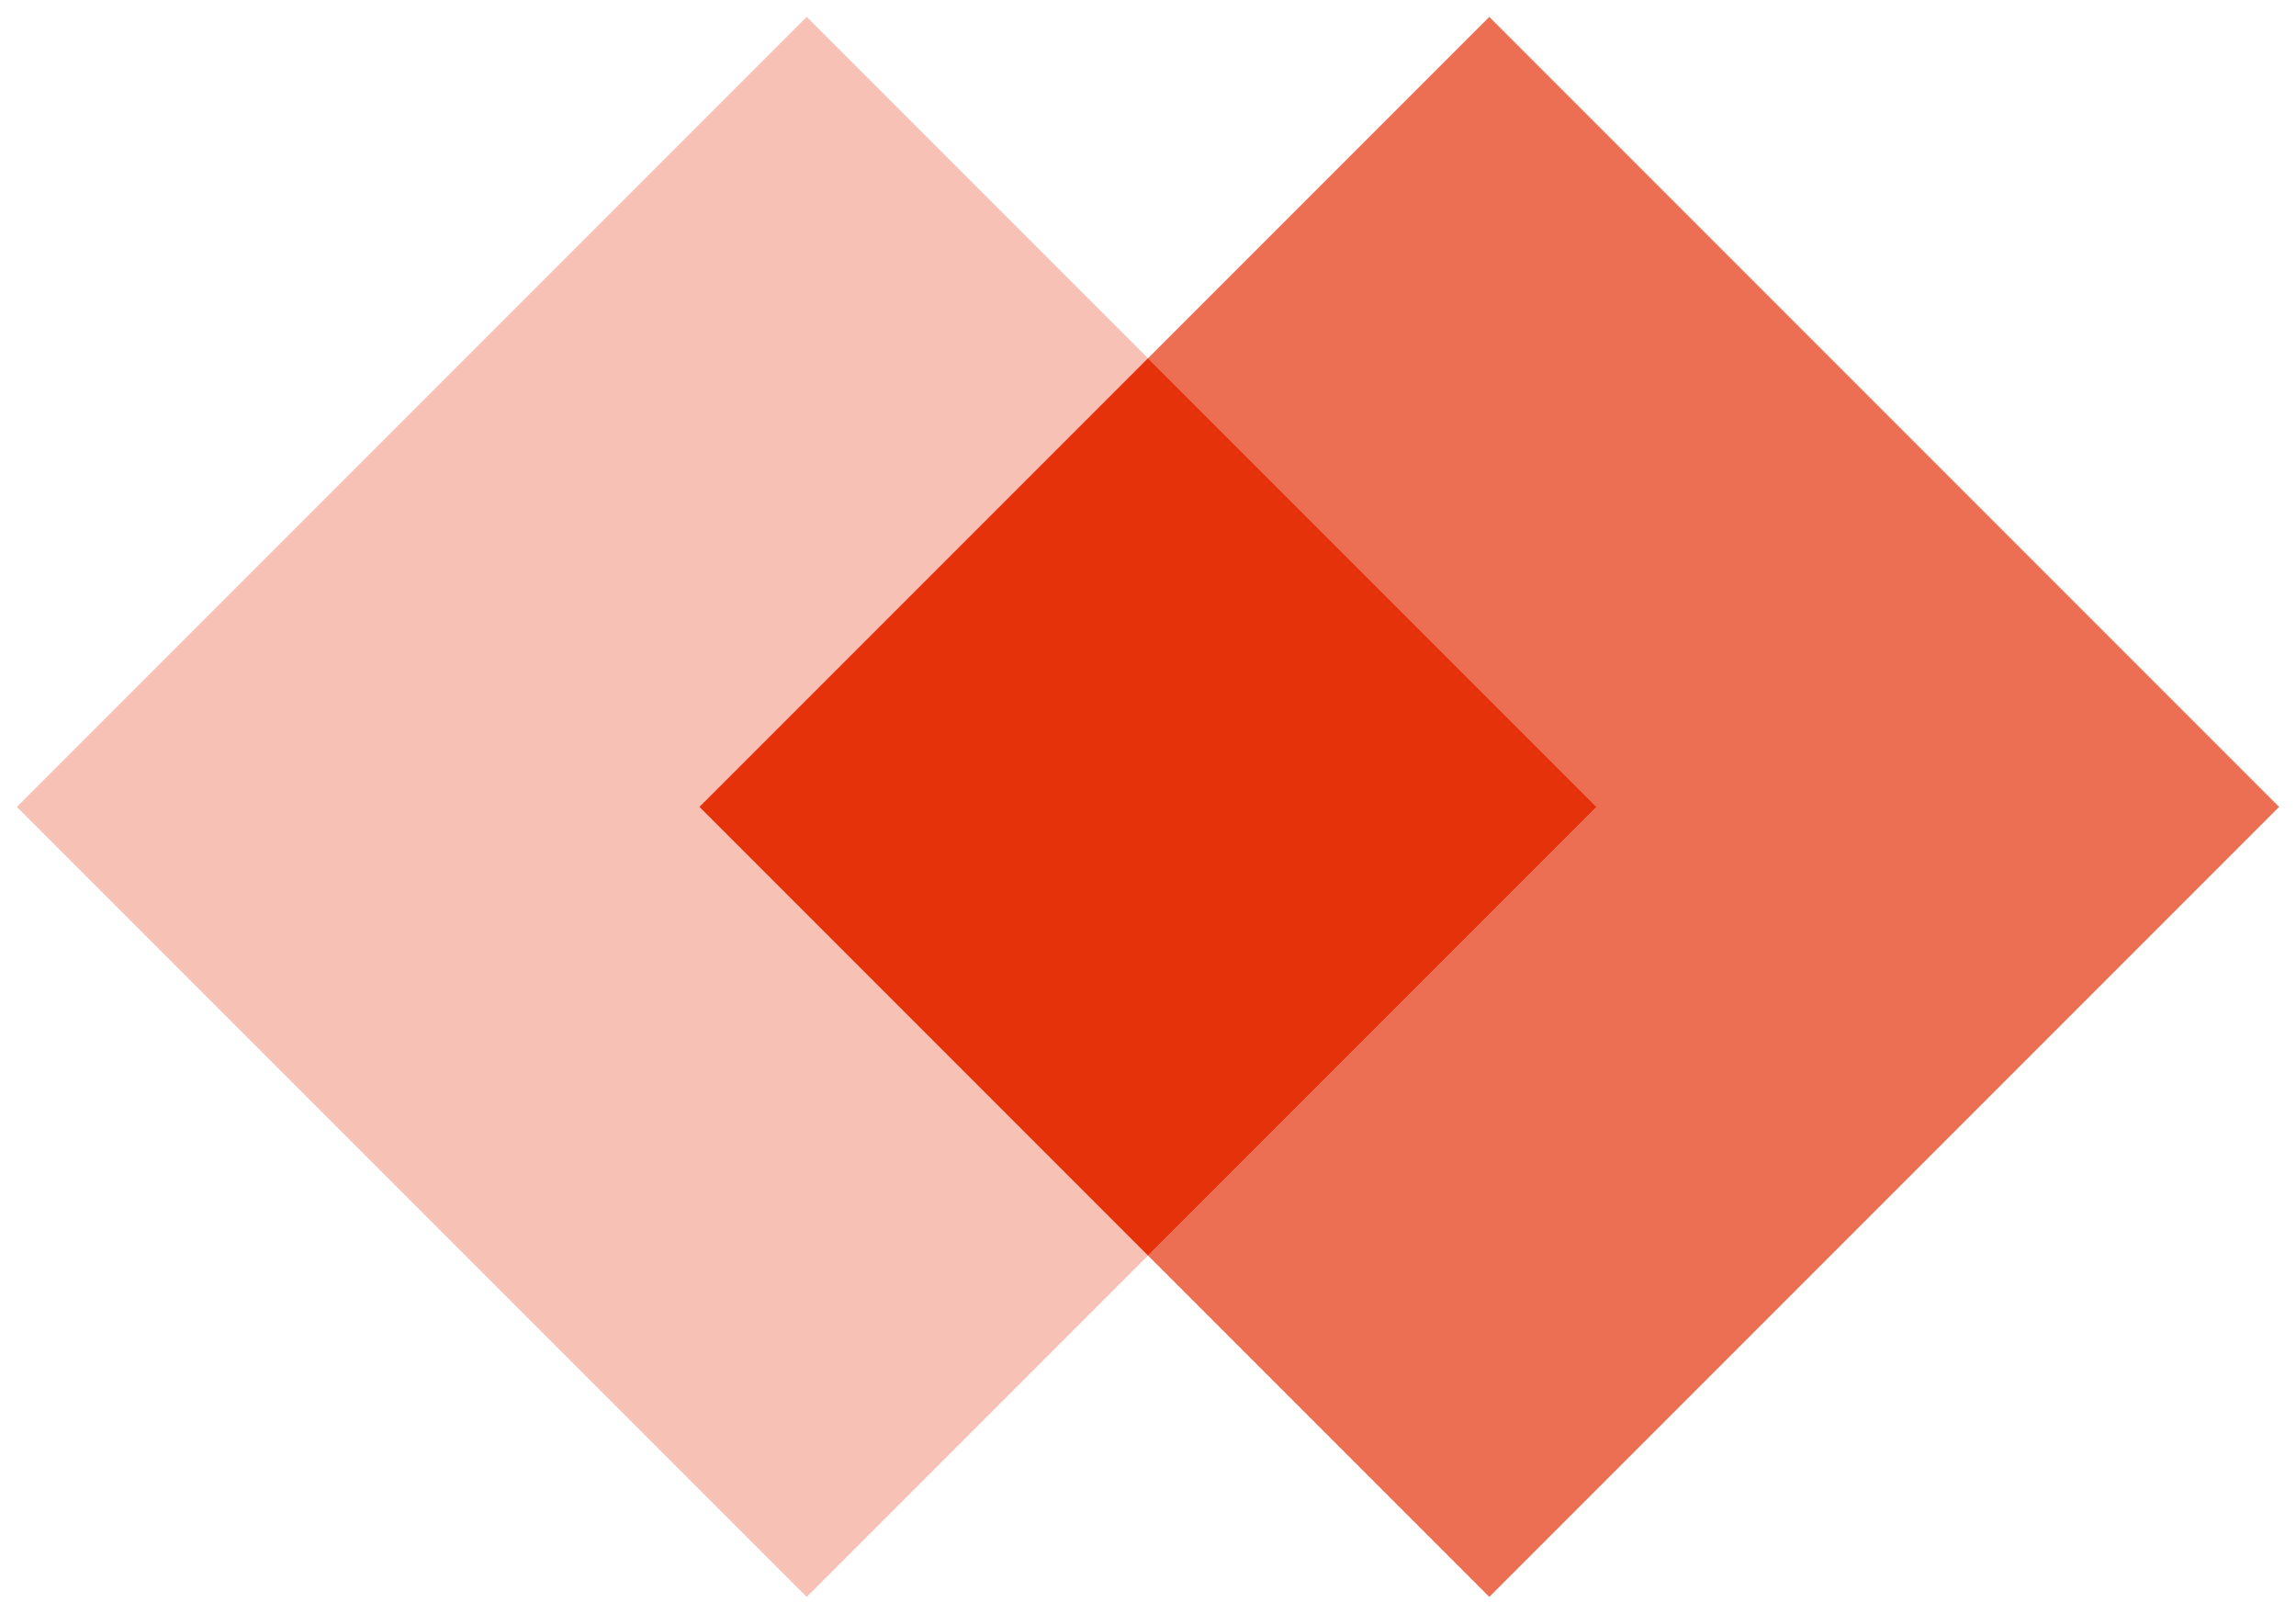
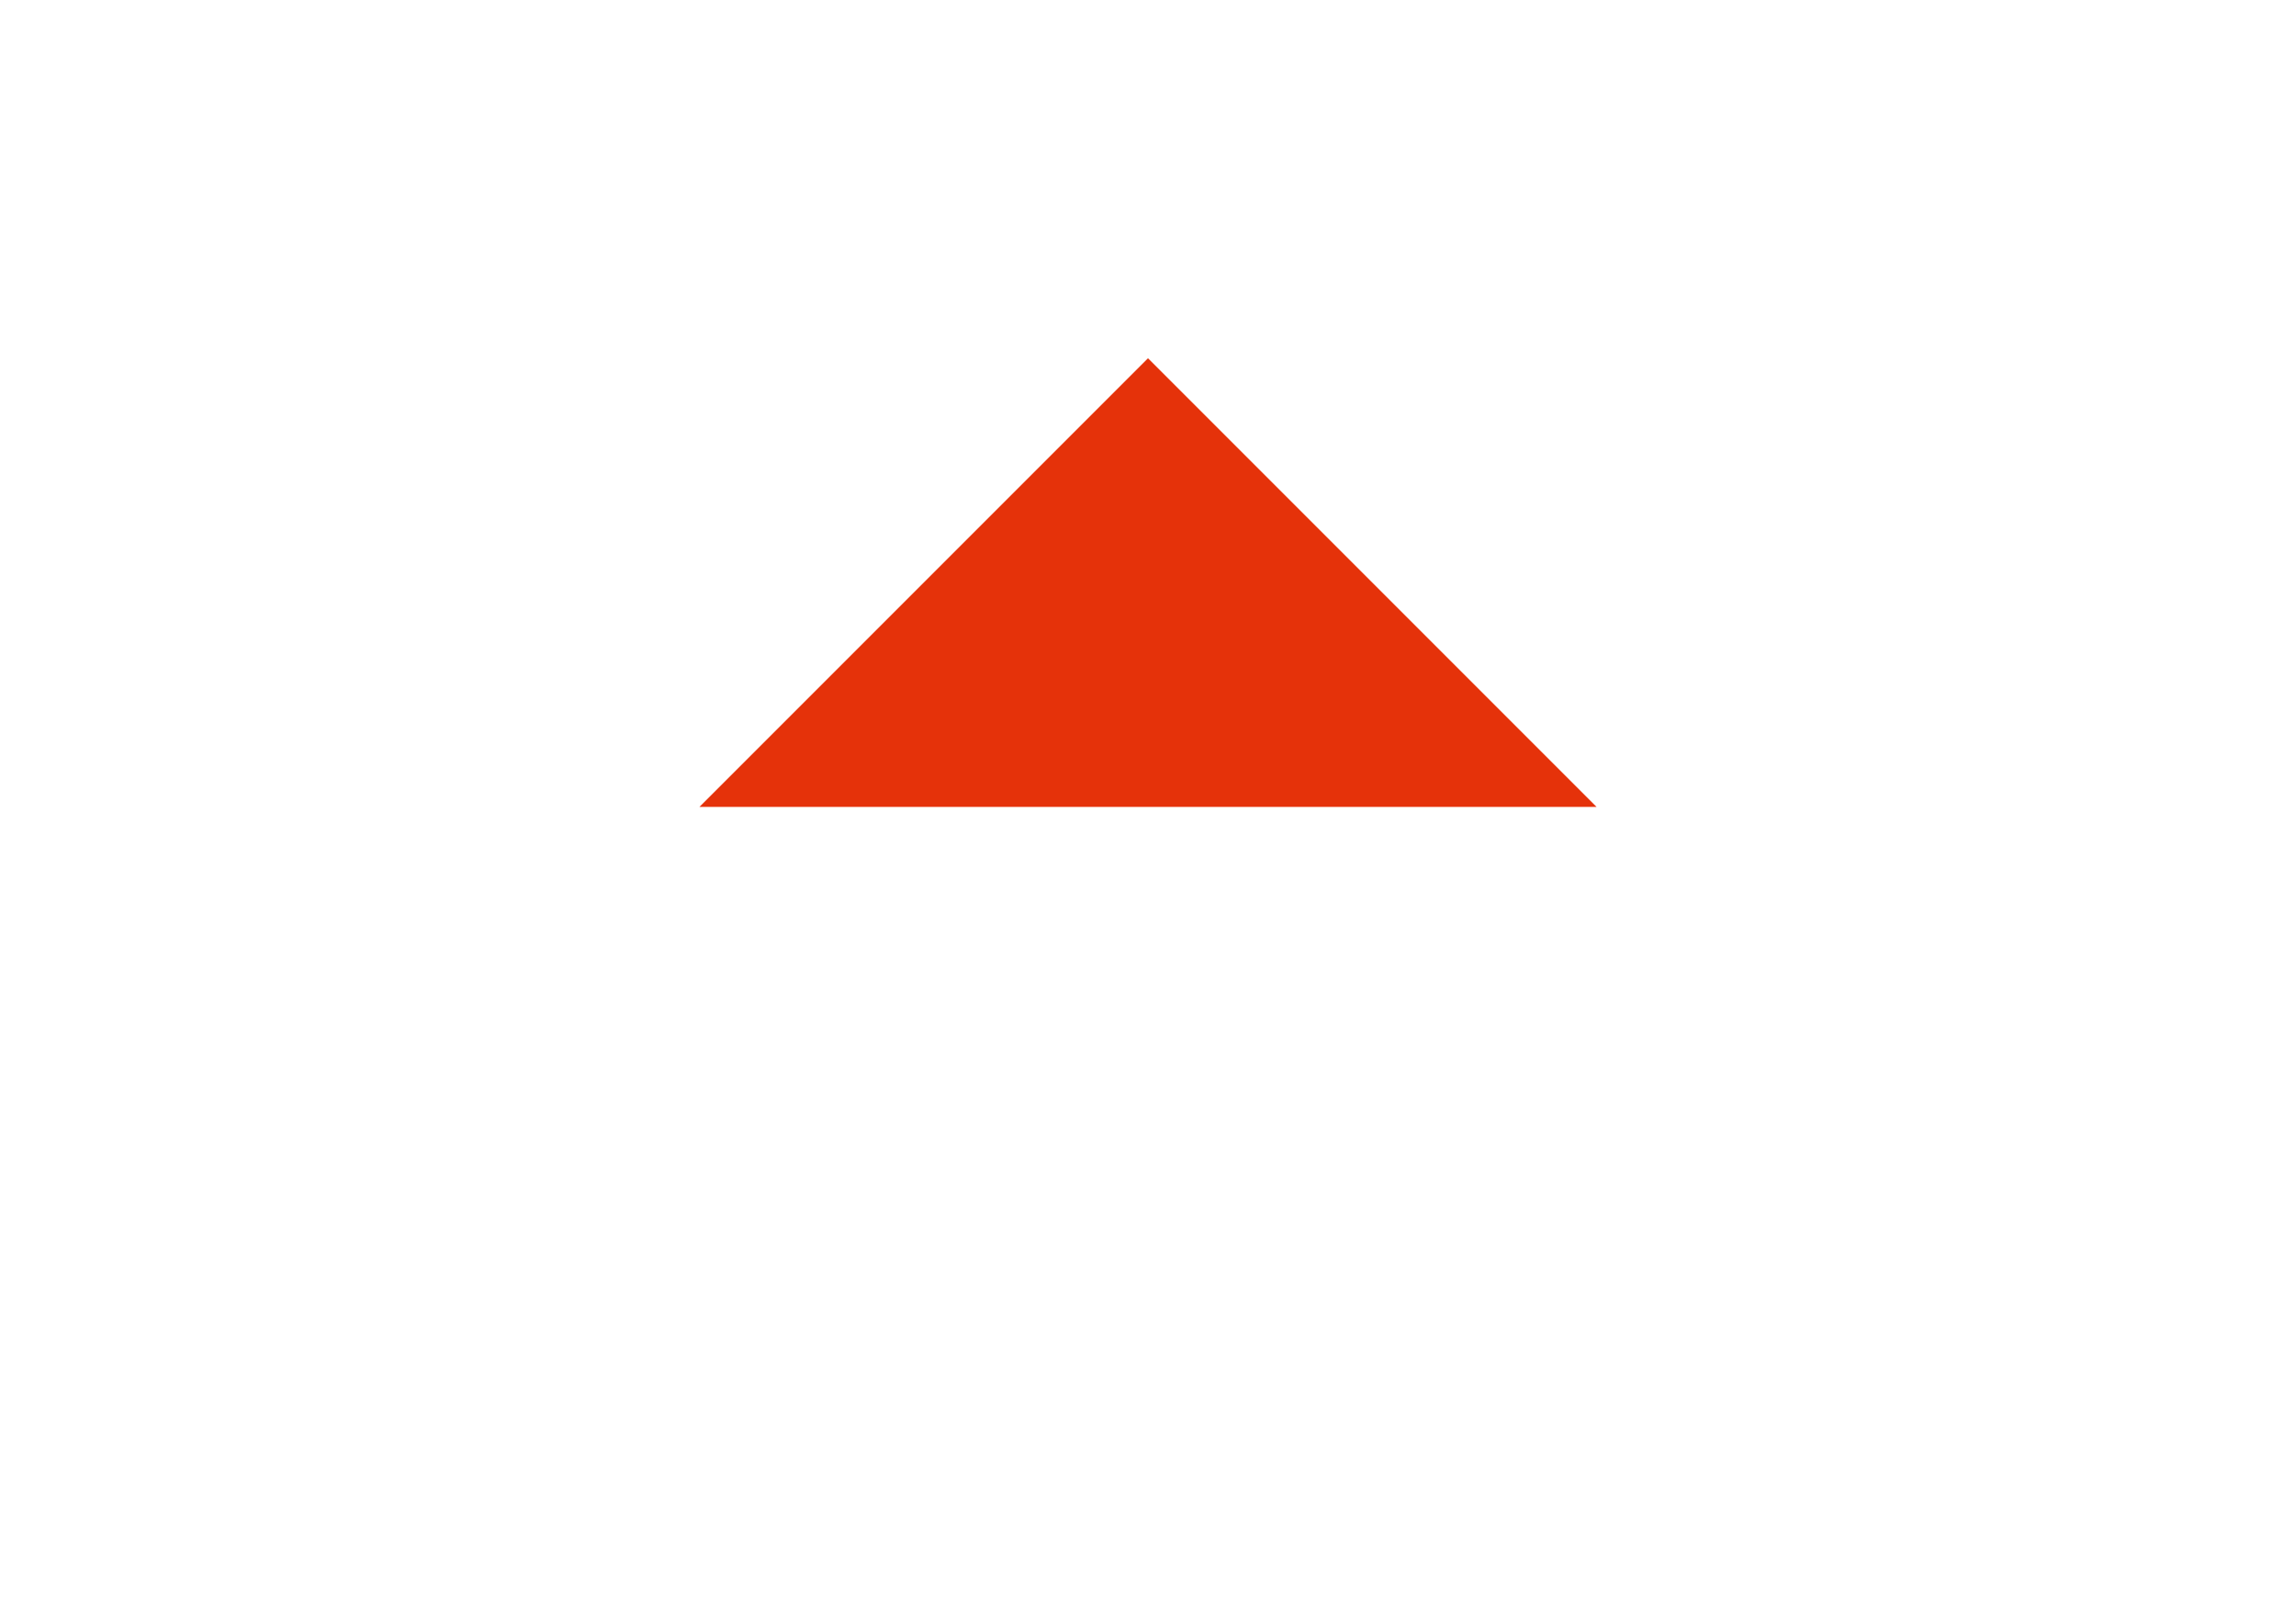
<svg xmlns="http://www.w3.org/2000/svg" width="37px" height="26px" viewBox="0 0 37 26" version="1.1">
  <title>icon_reach</title>
  <desc>Created with Sketch.</desc>
  <g id="Page-1" stroke="none" stroke-width="1" fill="none" fill-rule="evenodd">
    <g id="desktop_home" transform="translate(-255, -2770)">
      <g id="child-care-facilities" transform="translate(182, 2434)">
        <g id="Group-12" transform="translate(0, 330)">
          <g id="icon_reach" transform="translate(73, 6)">
-             <rect id="Rectangle" fill="#EC6F53" transform="translate(24, 13) rotate(45) translate(-24, -13) " x="15" y="4" width="18" height="18" />
            <g id="Group-6">
-               <rect id="Rectangle" fill="#F7C1B5" transform="translate(13, 13) rotate(45) translate(-13, -13) " x="4" y="4" width="18" height="18" />
-               <path d="M18.5,5.772 L25.728,13 L18.5,20.228 L11.272,13 L18.5,5.772 Z" id="Combined-Shape" fill="#E5320A" />
+               <path d="M18.5,5.772 L25.728,13 L11.272,13 L18.5,5.772 Z" id="Combined-Shape" fill="#E5320A" />
            </g>
          </g>
        </g>
      </g>
    </g>
  </g>
</svg>